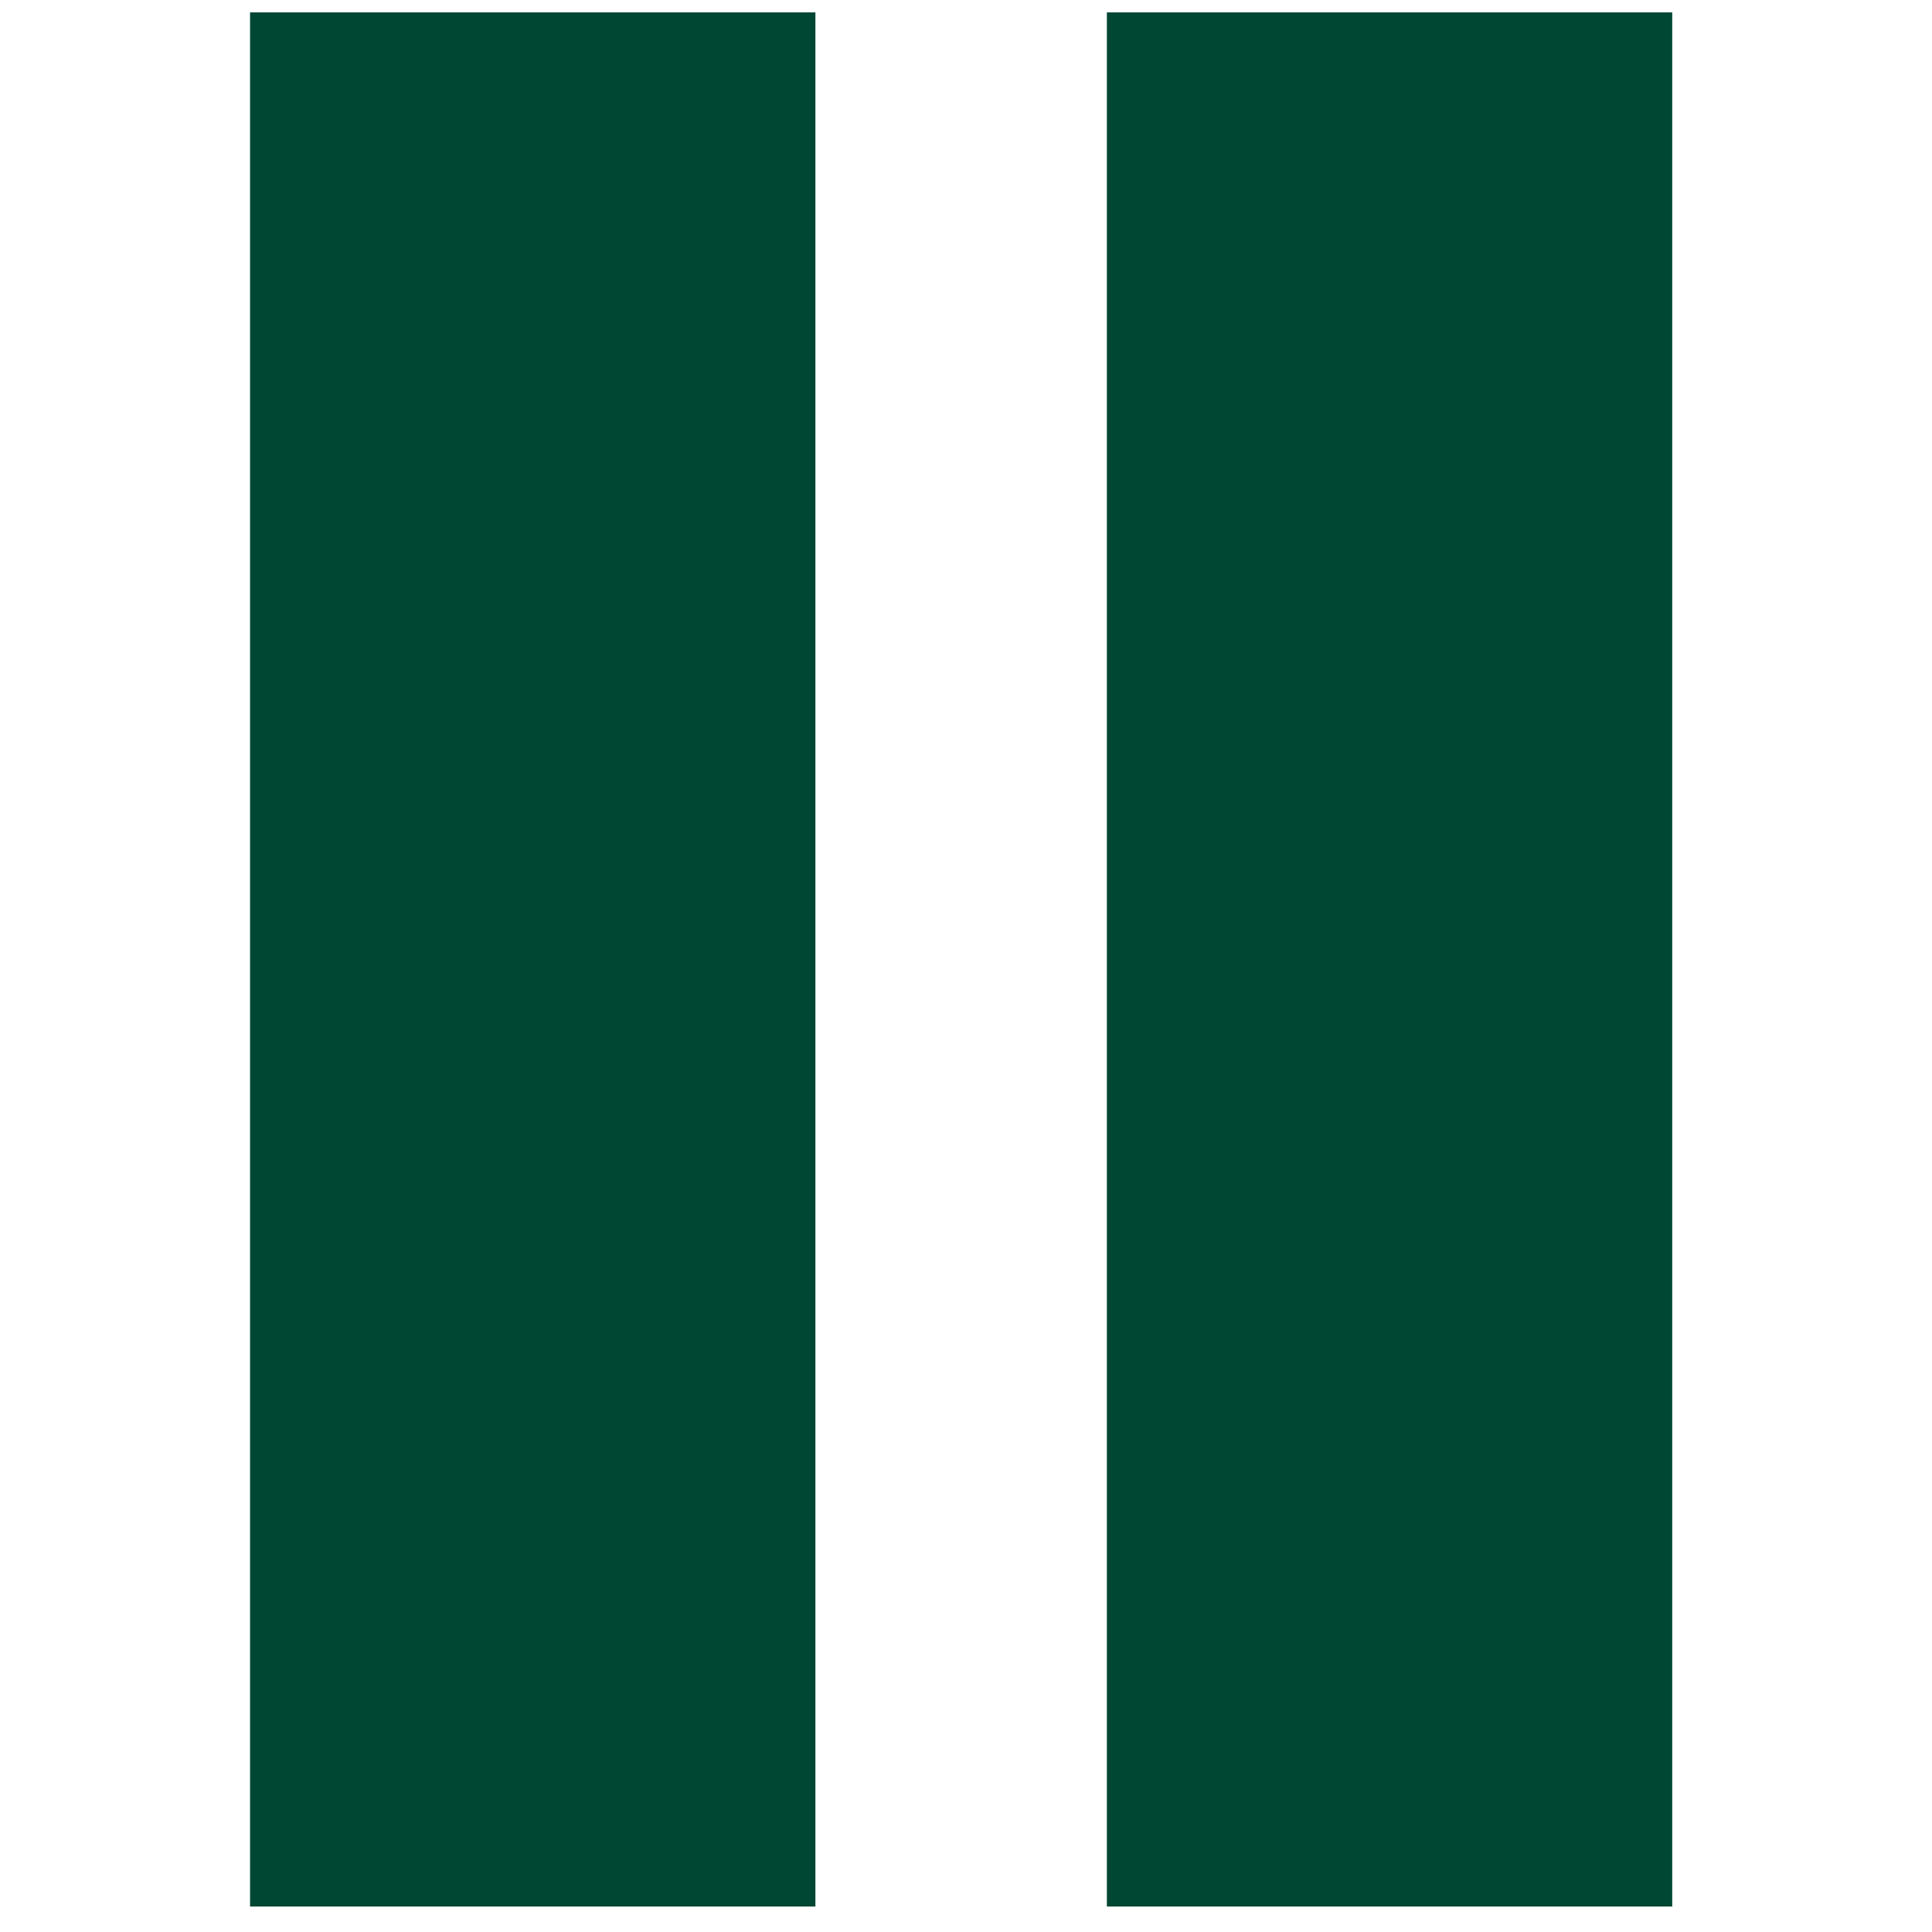
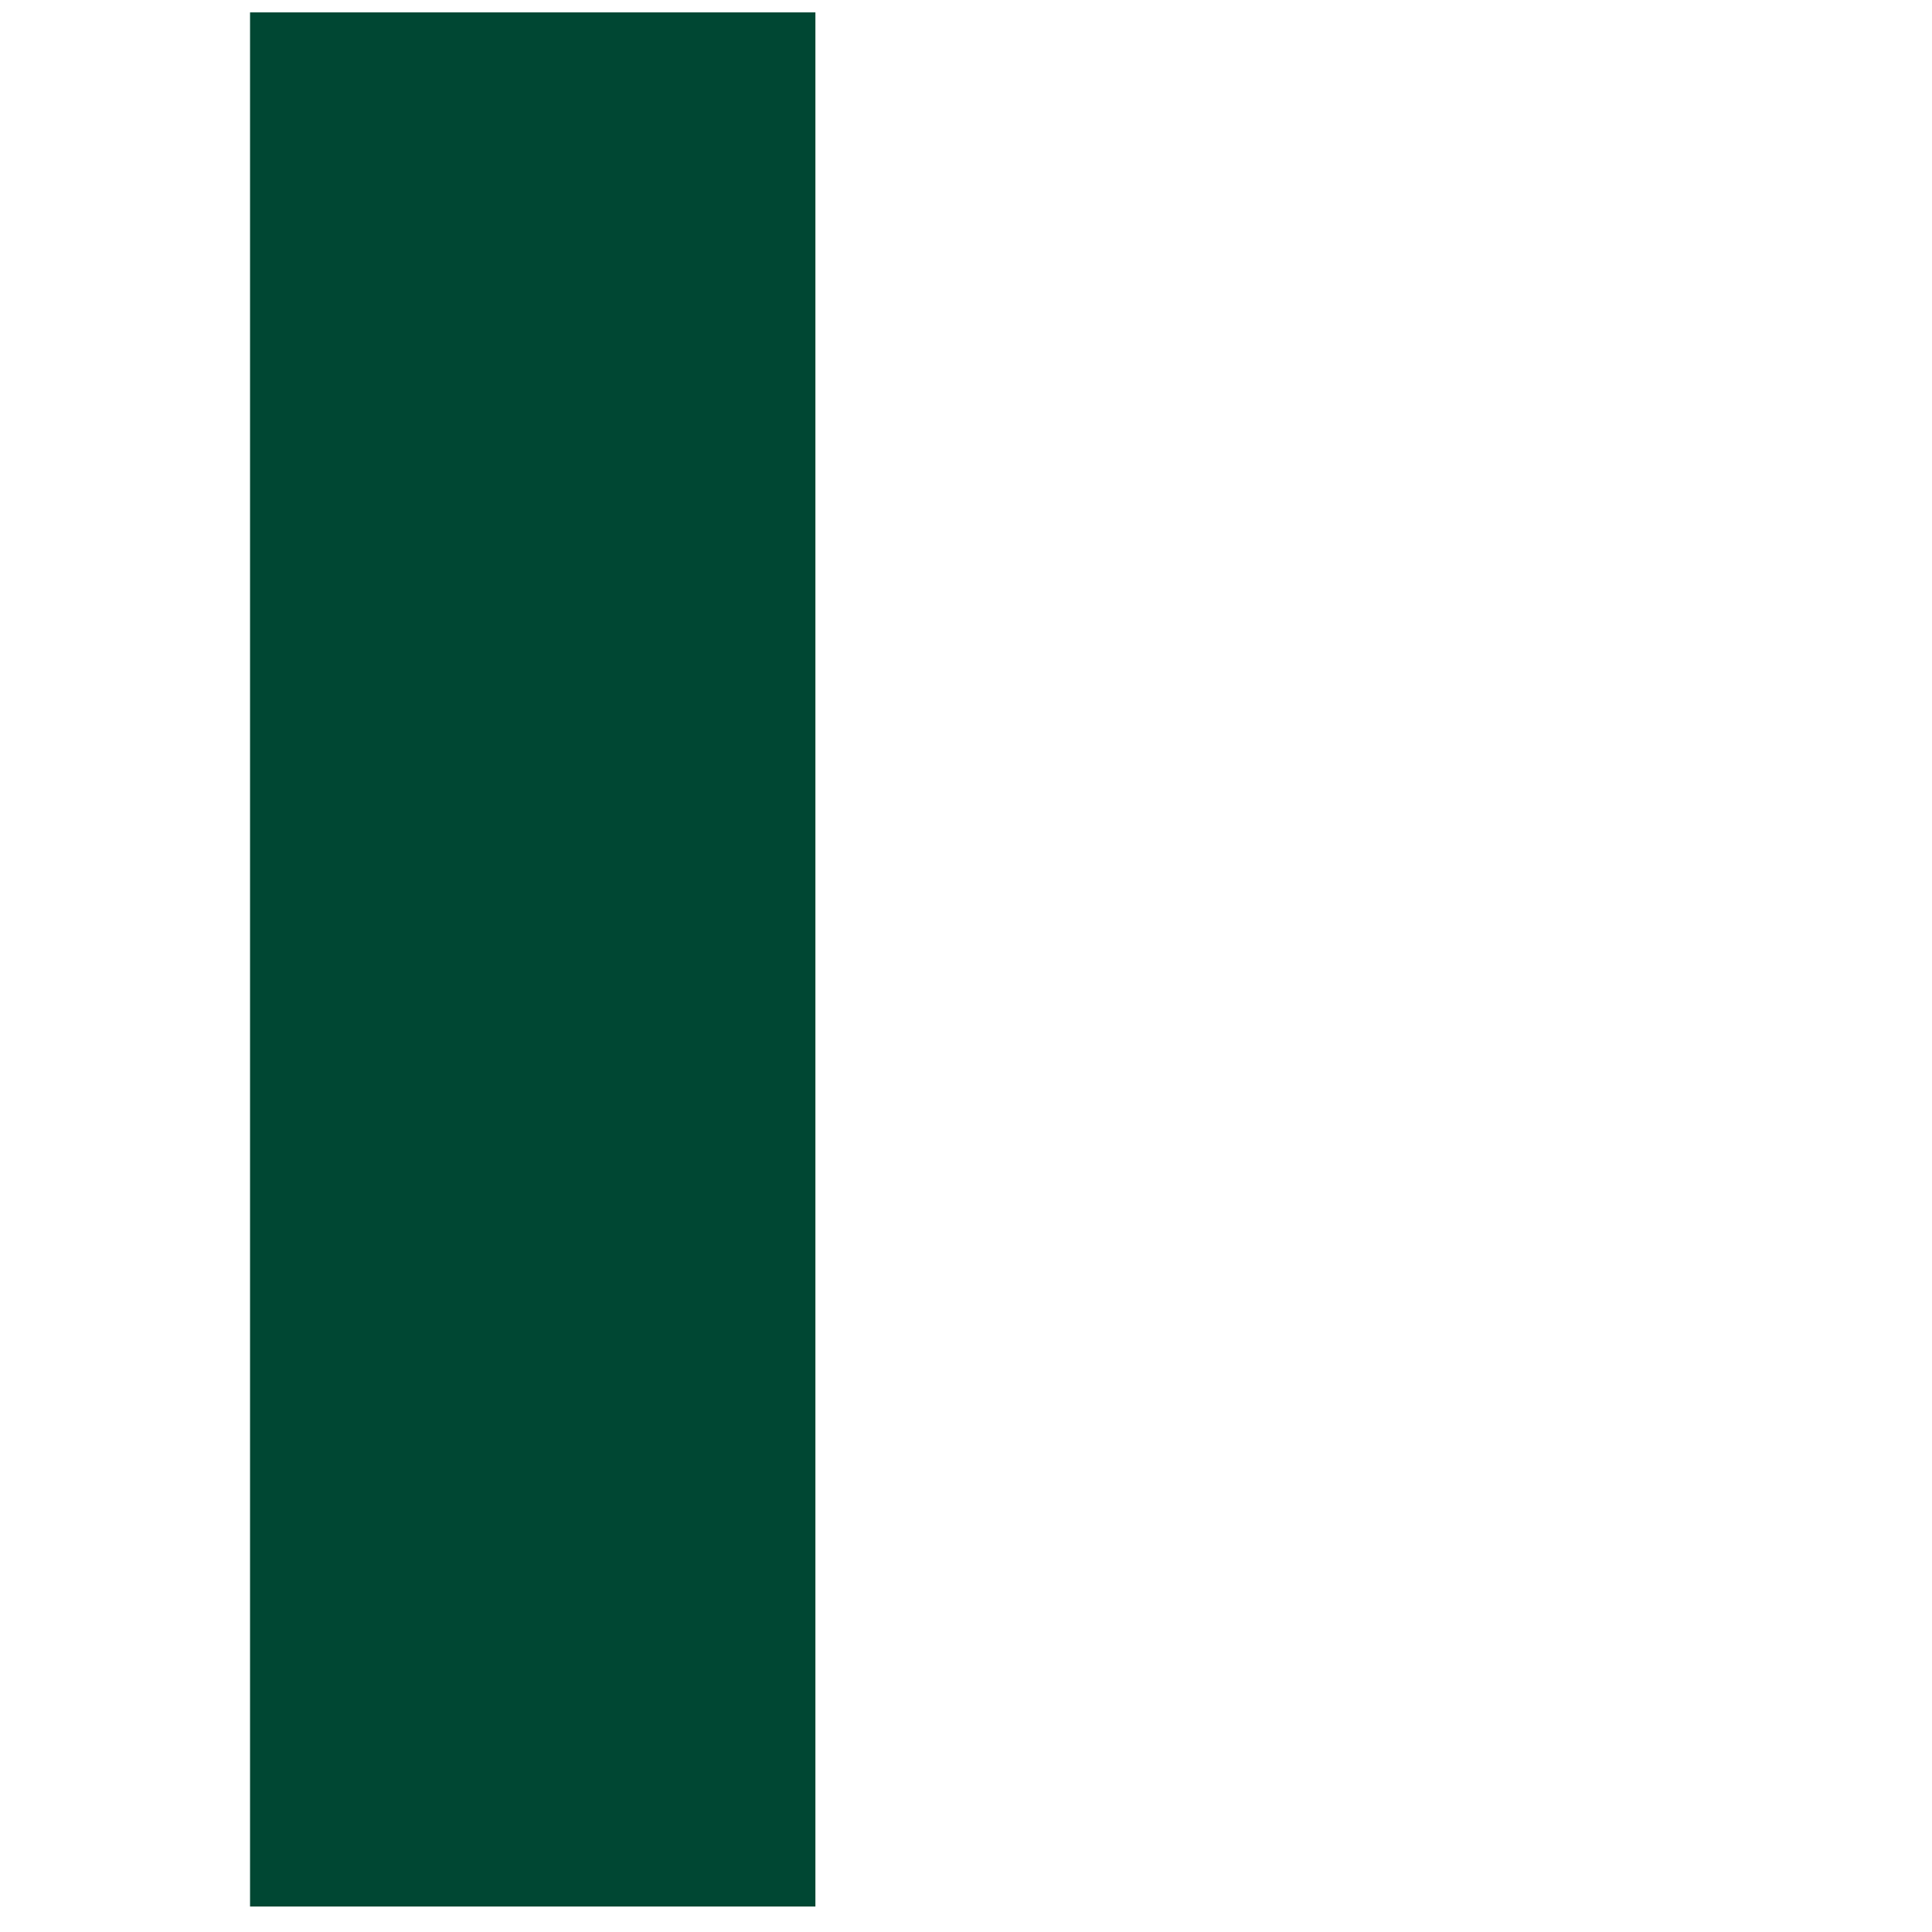
<svg xmlns="http://www.w3.org/2000/svg" width="100%" height="100%" viewBox="0 0 51 51" version="1.1" xml:space="preserve" style="fill-rule:evenodd;clip-rule:evenodd;stroke-linejoin:round;stroke-miterlimit:2;">
  <g transform="matrix(1,0,0,1,-93,-2)">
    <g id="Artboard1" transform="matrix(1,0,0,1,93.375,2.327)">
-       <rect x="0" y="0" width="50" height="50" style="fill:none;" />
      <g transform="matrix(0.87,0,0,1,27.489,0)">
-         <rect x="1.557" y="0" width="17.154" height="50" style="fill:rgb(0,71,51);" />
-       </g>
+         </g>
      <g transform="matrix(0.87,0,0,1,4.871,0)">
        <rect x="1.557" y="0" width="17.154" height="50" style="fill:rgb(0,71,51);" />
      </g>
    </g>
  </g>
</svg>